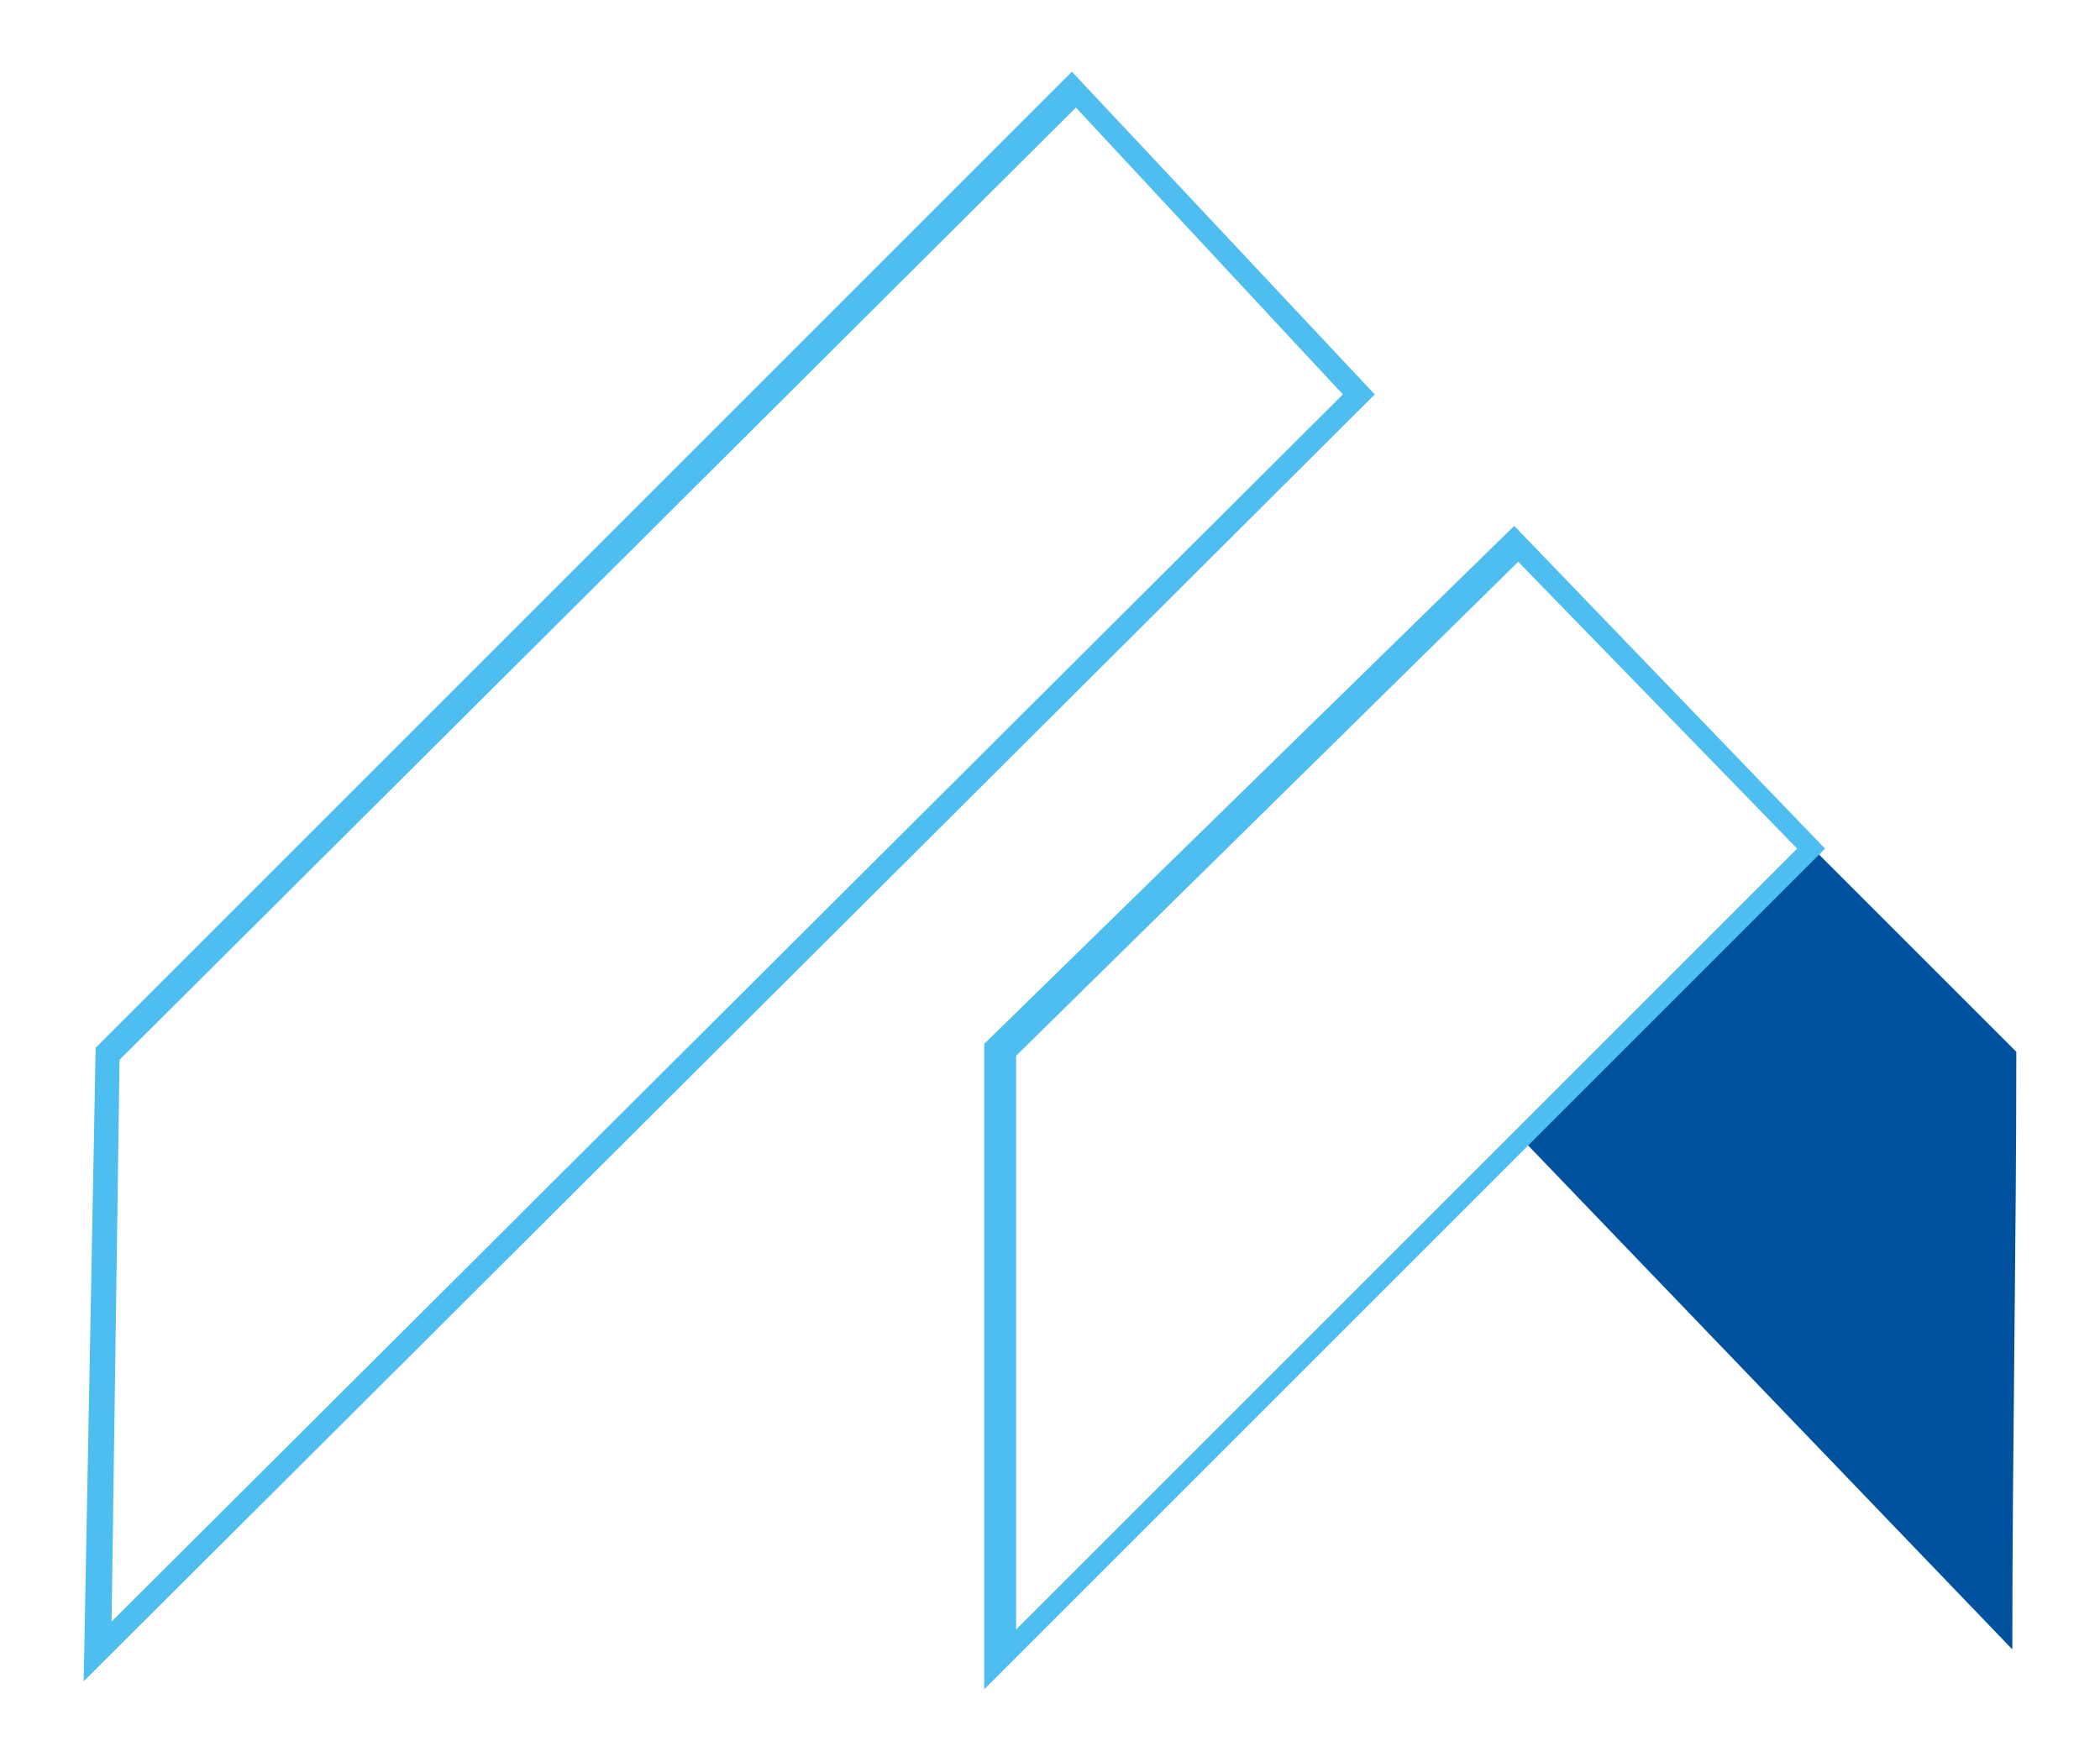
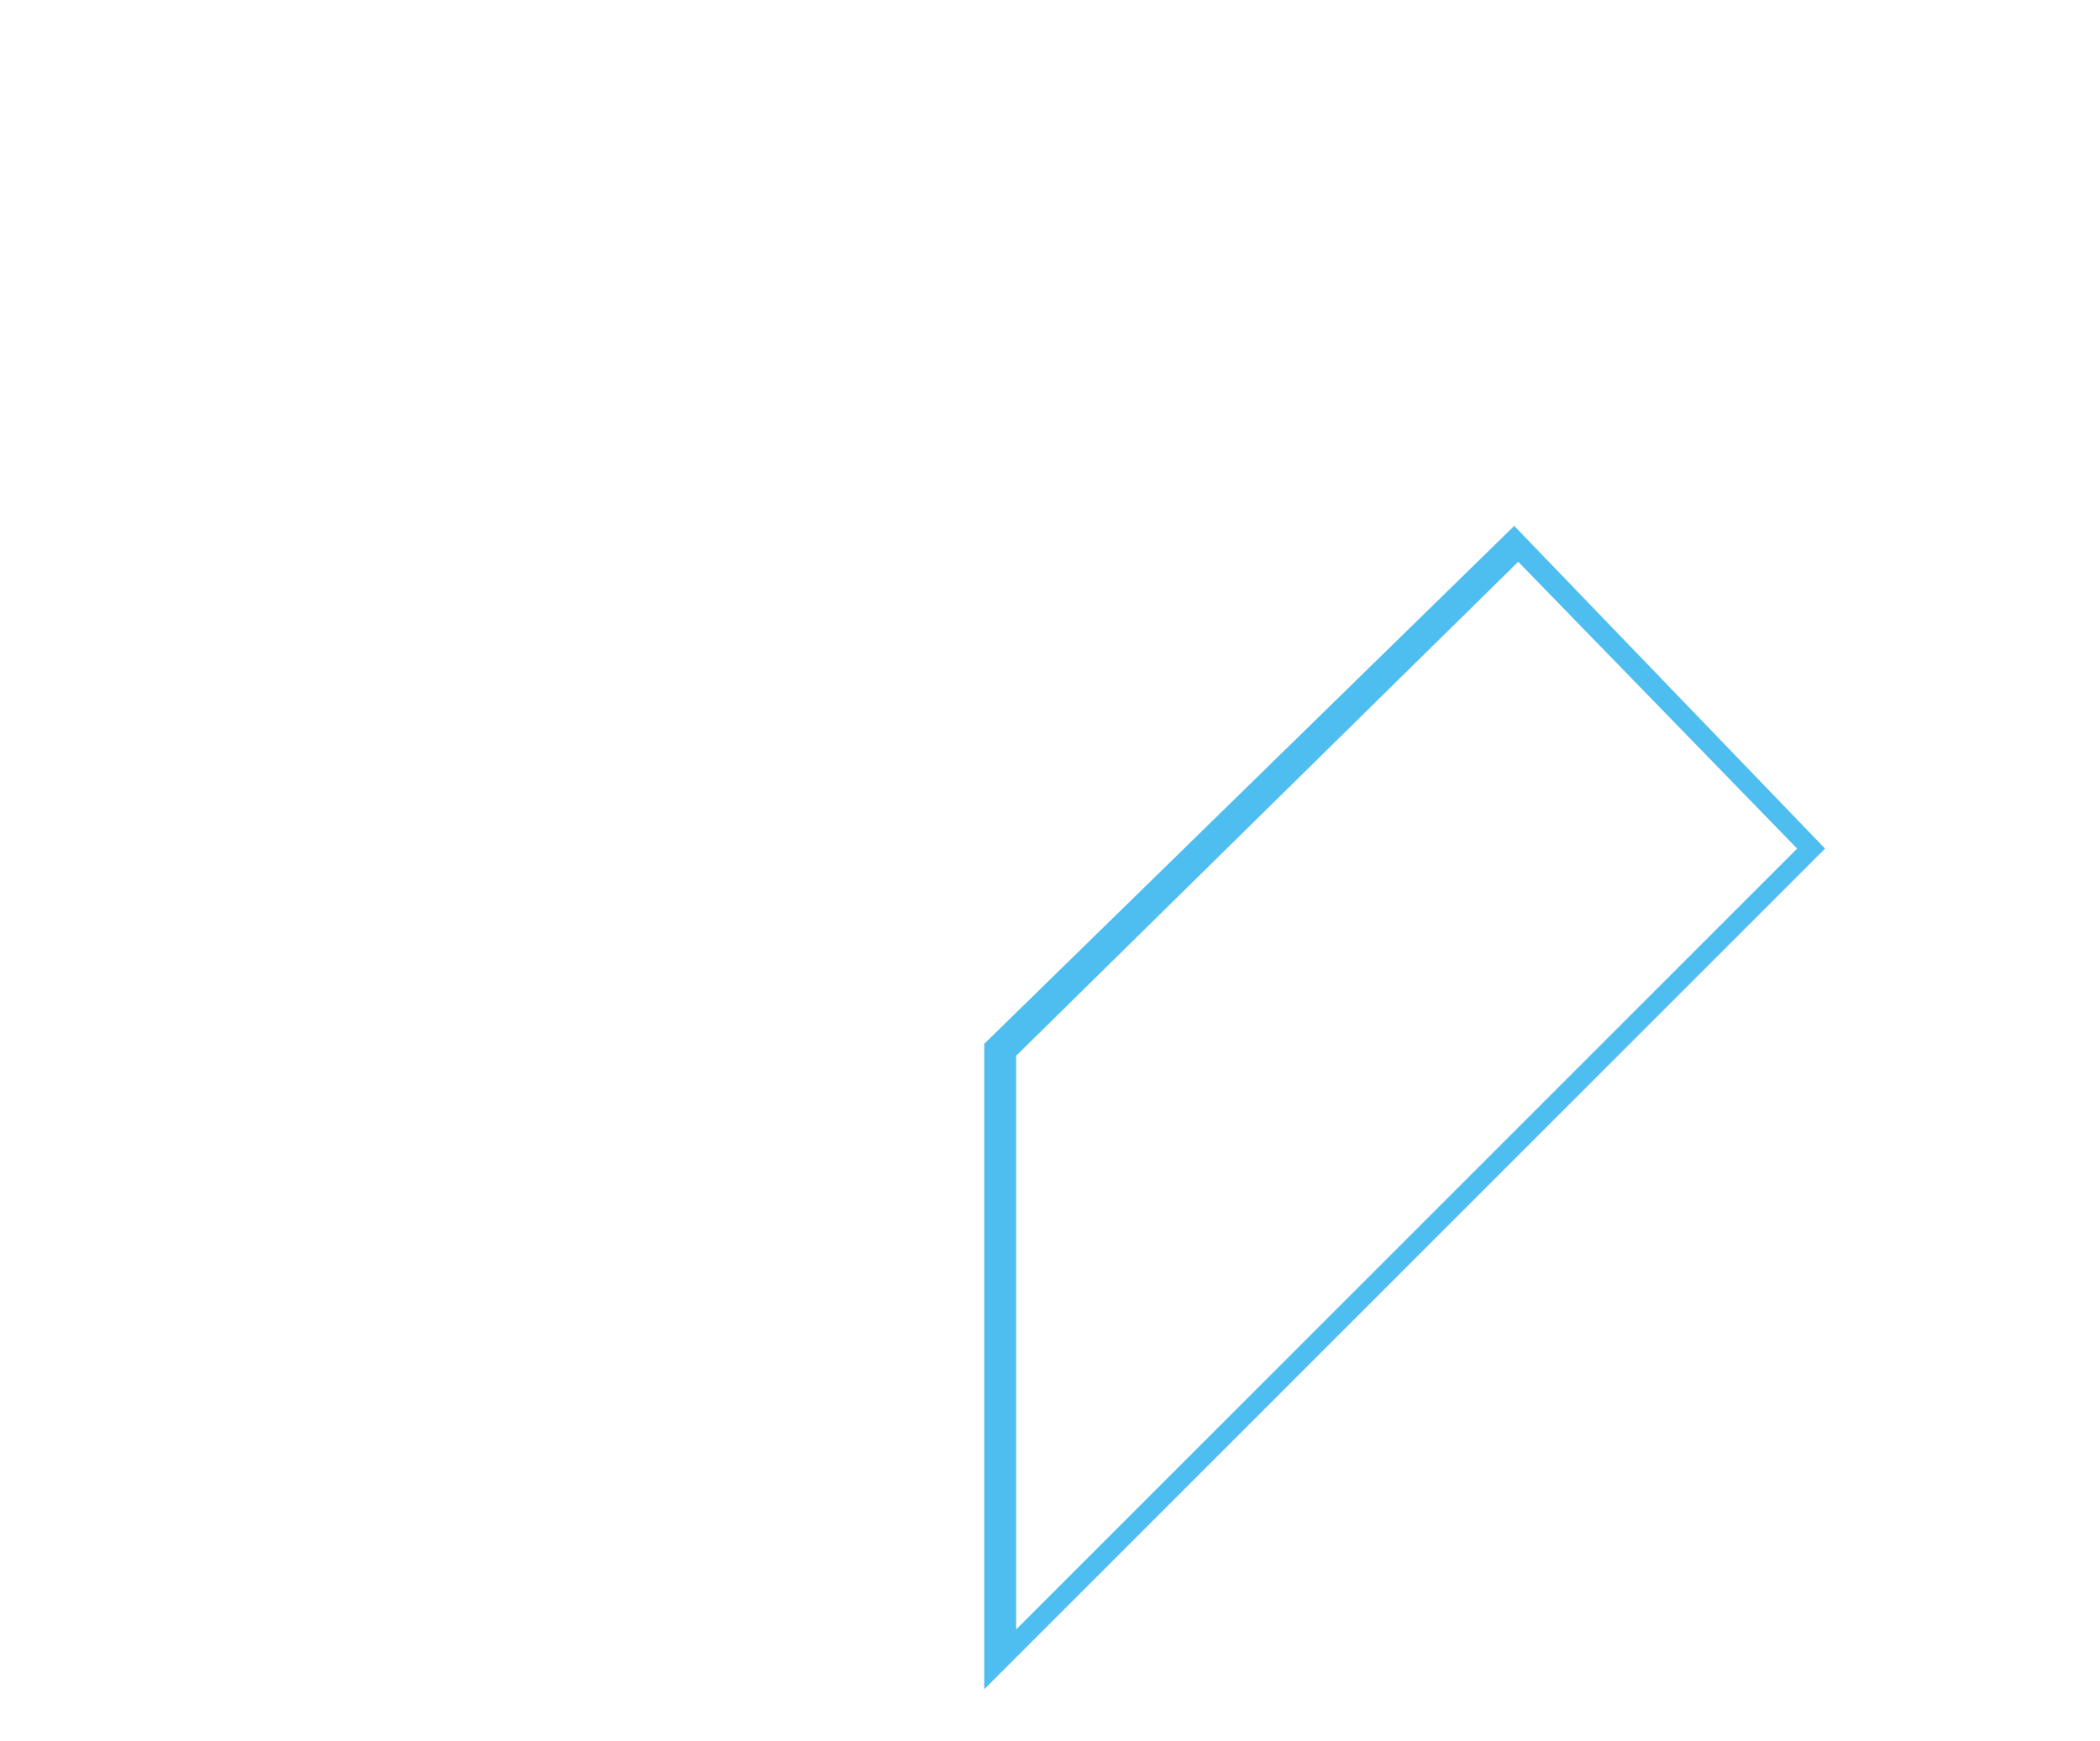
<svg xmlns="http://www.w3.org/2000/svg" version="1.1" id="Layer_1" x="0px" y="0px" viewBox="0 0 52.7 43.7" style="enable-background:new 0 0 52.7 43.7;" xml:space="preserve">
  <style type="text/css">
	.st0{fill-rule:evenodd;clip-rule:evenodd;fill:#00529E;}
	.st1{fill:#4EBDEF;}
</style>
  <g>
    <g>
-       <path class="st0" d="M45.5,21.3l5.1,5.1c0,4.9-0.1,10-0.1,15L38.3,28.7L45.5,21.3z" />
-     </g>
+       </g>
  </g>
  <g>
    <g>
-       <path class="st1" d="M2.1,42.2l0.3-15.9L26.9,1.8l7.6,8.1L2.1,42.2z M3,26.6L2.8,40.7L33.7,9.9L27,2.7L3,26.6z" />
-     </g>
+       </g>
  </g>
  <g>
    <g>
      <path class="st1" d="M24.7,42.4V26.2l13.3-13l7.8,8.1l-0.1,0.1L24.7,42.4z M25.5,26.5v14.4l19.6-19.6l-7-7.2L25.5,26.5z" />
    </g>
  </g>
</svg>